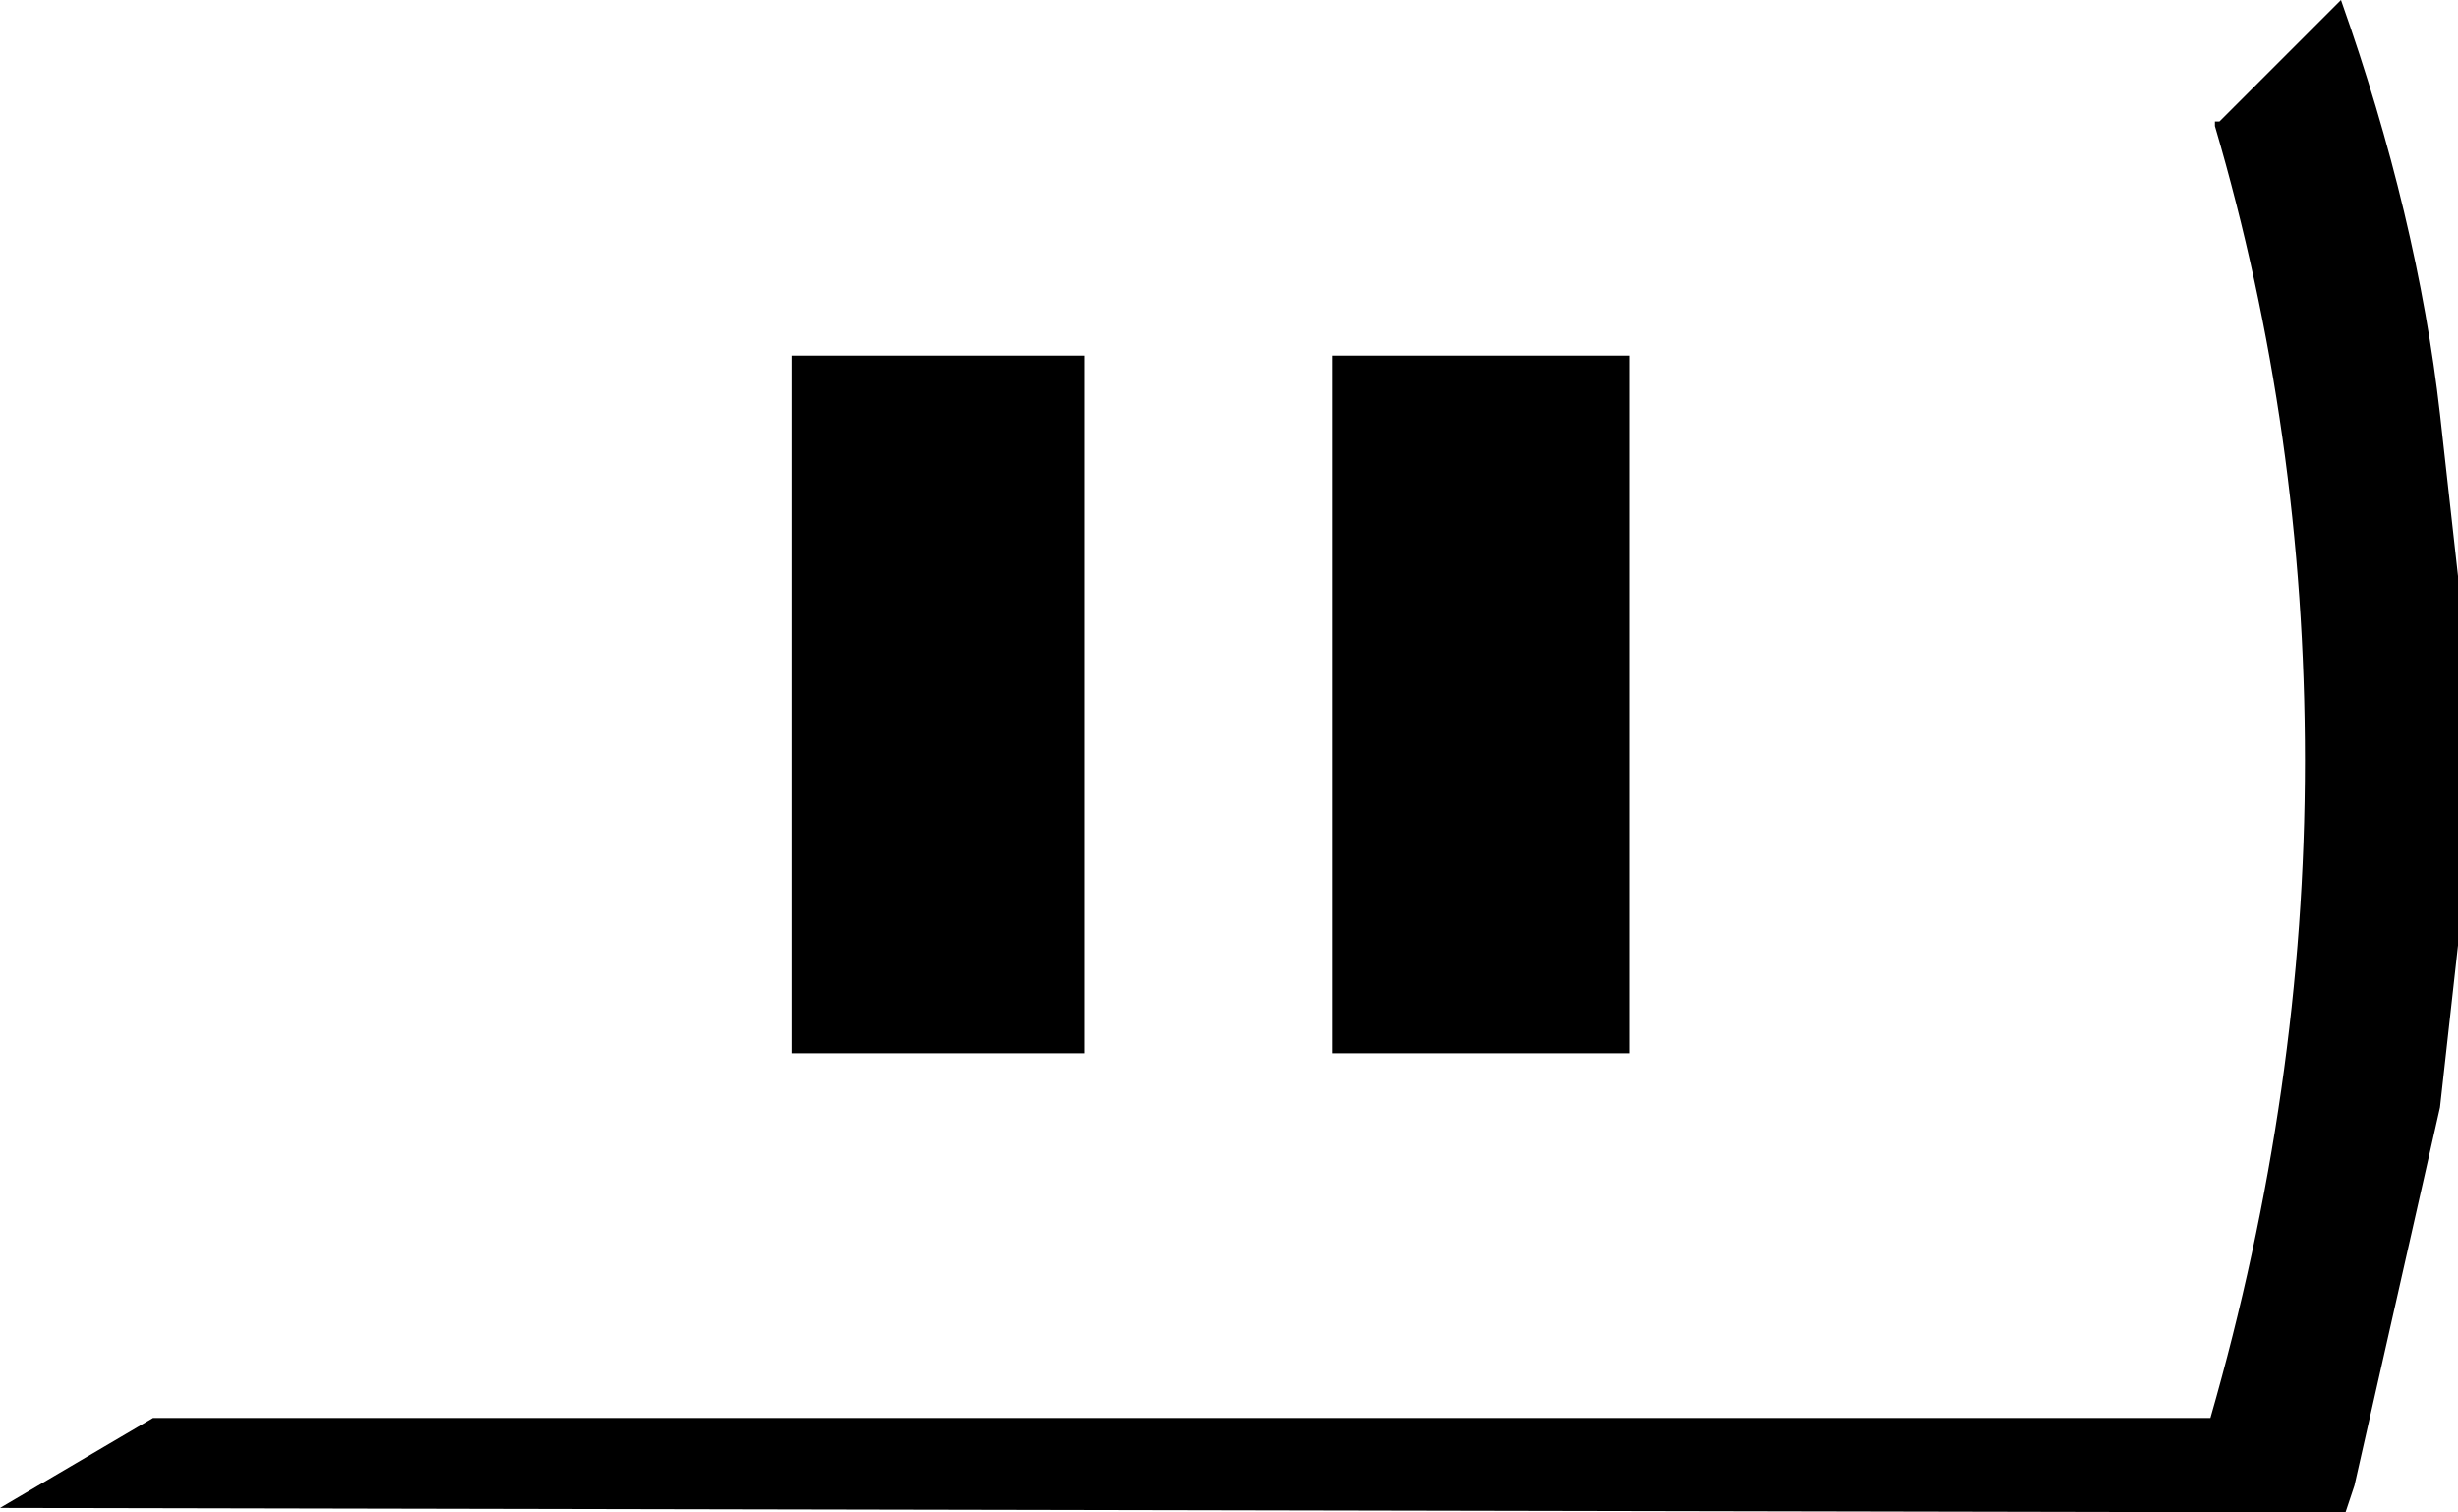
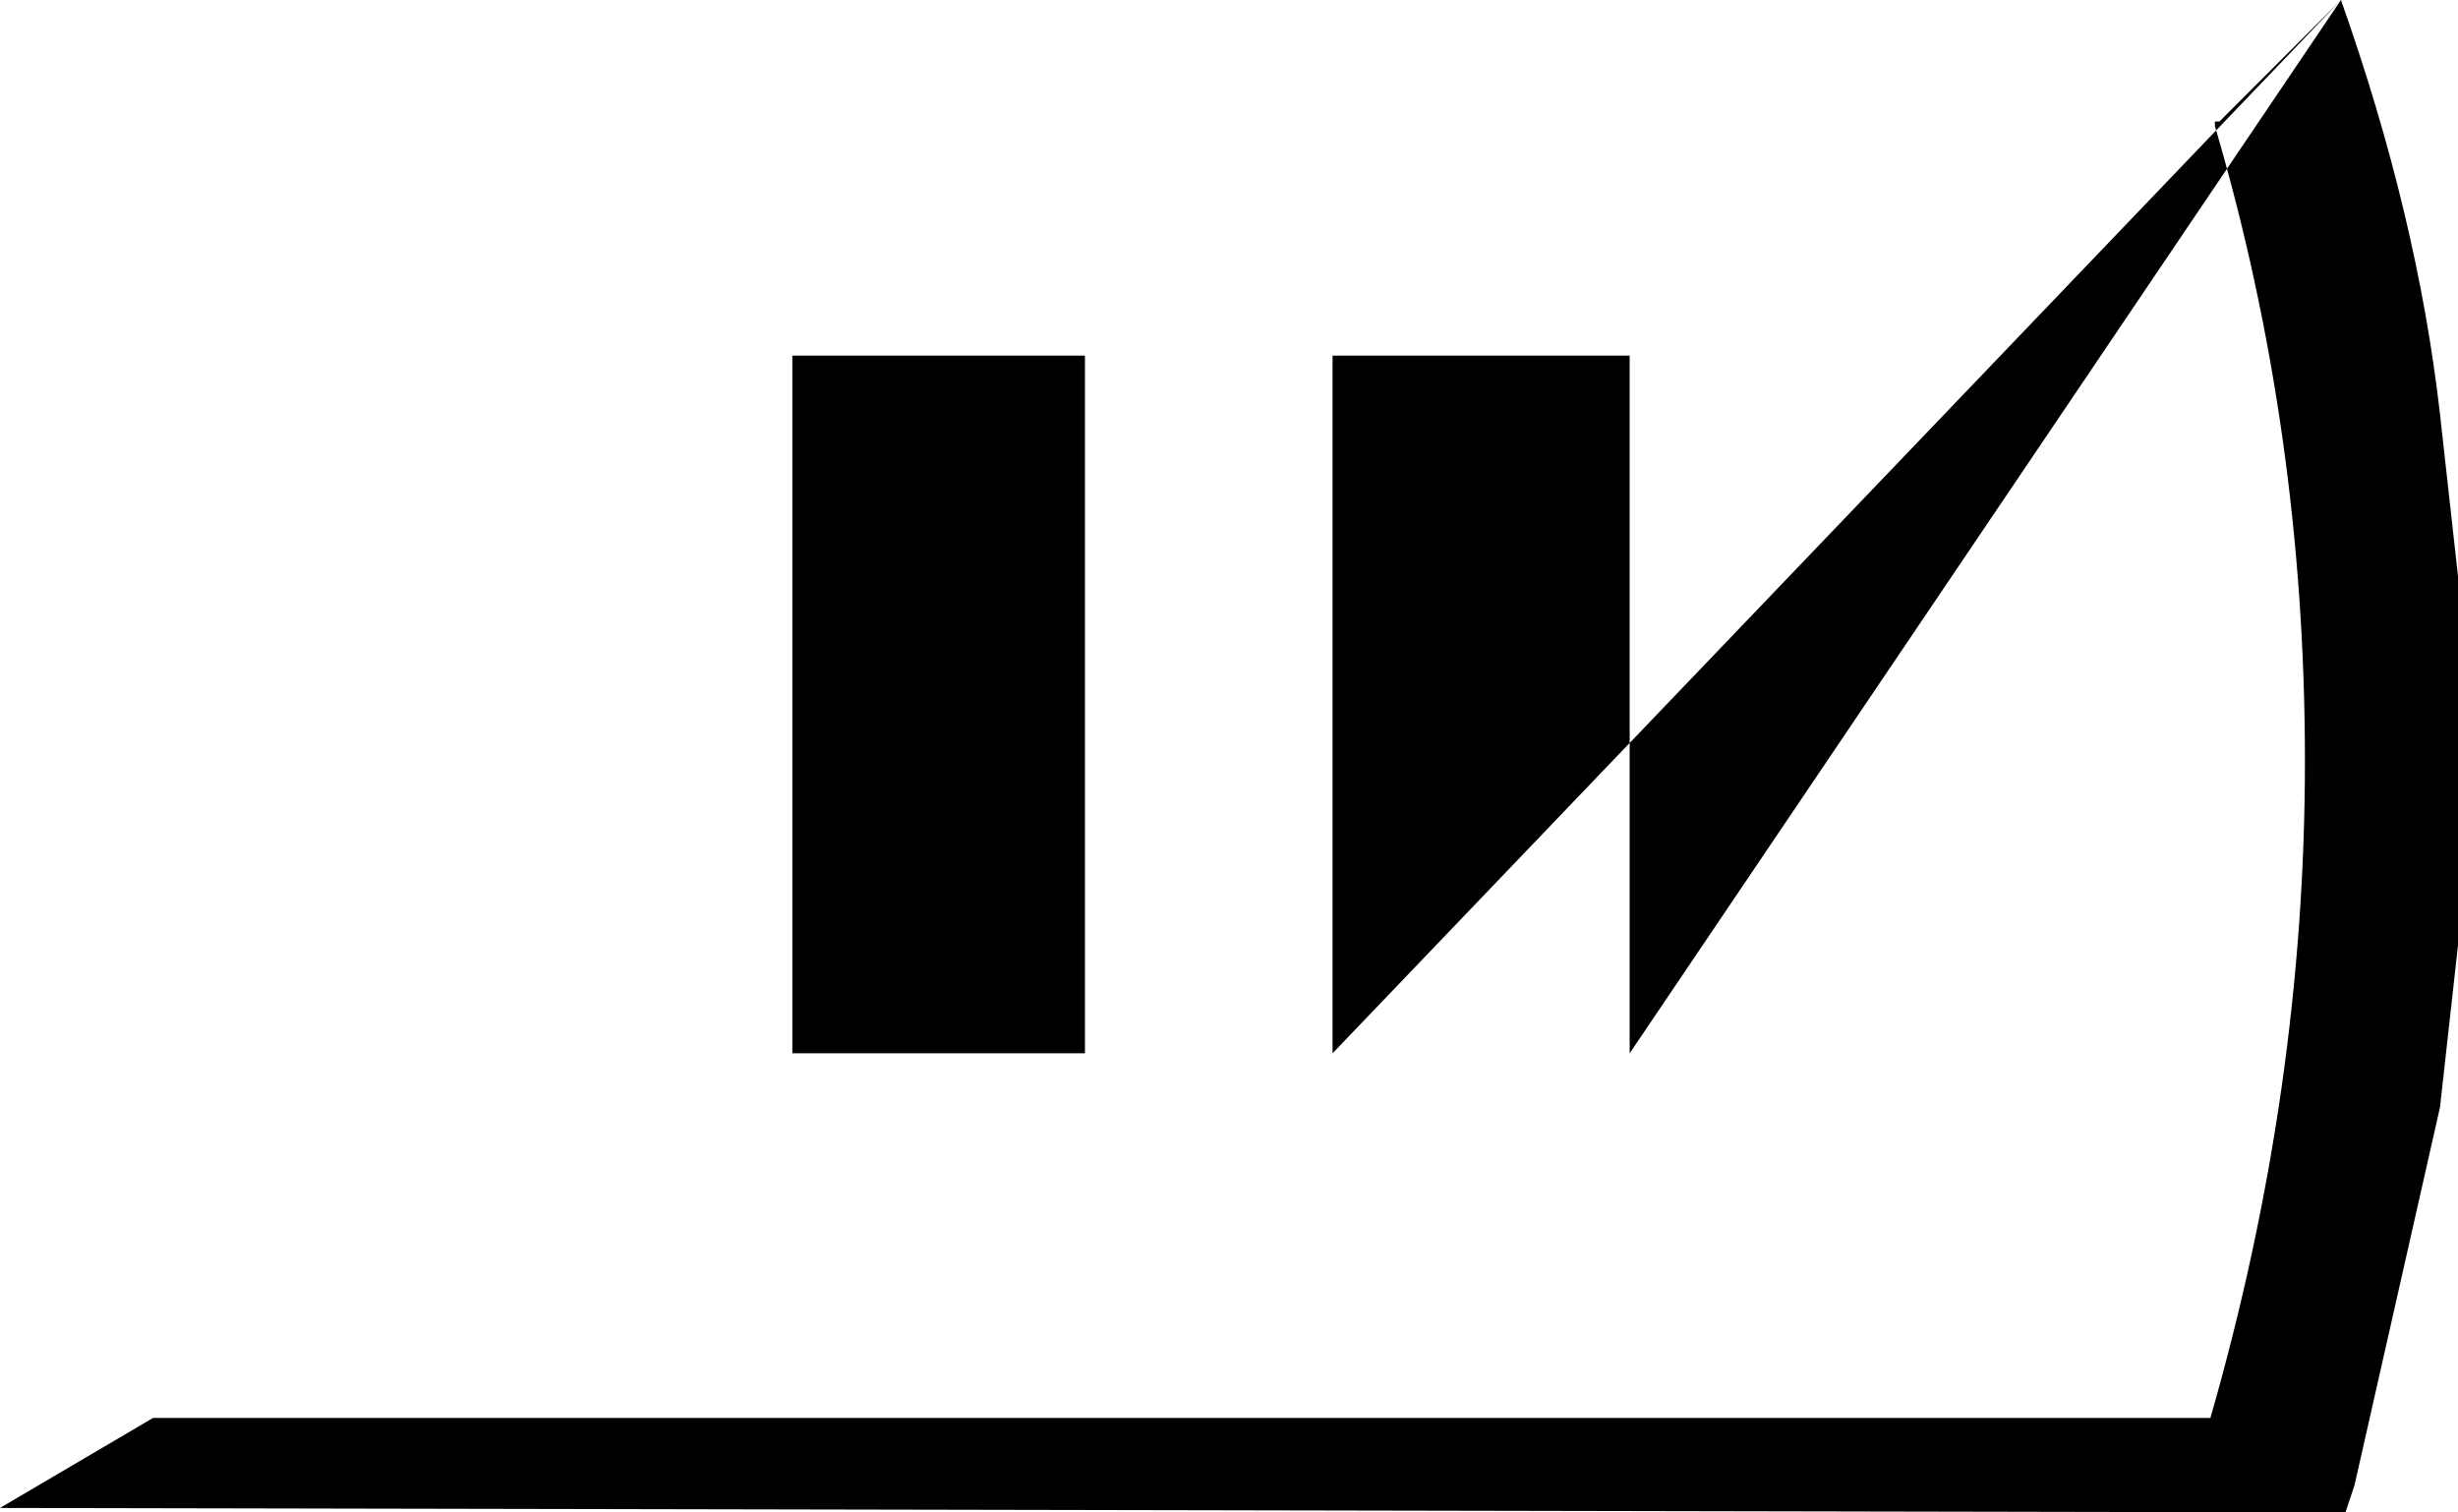
<svg xmlns="http://www.w3.org/2000/svg" height="16.8px" width="27.3px">
  <g transform="matrix(1.0, 0.0, 0.0, 1.0, 13.65, 8.4)">
-     <path d="M12.35 -8.4 Q13.2 -6.0 13.45 -3.8 L13.65 -2.0 13.65 2.1 13.45 3.9 12.5 8.1 12.45 8.25 12.4 8.4 -13.65 8.35 -11.95 7.35 10.9 7.35 Q11.95 3.7 11.95 0.05 11.95 -3.6 10.95 -7.0 L10.95 -7.05 11.0 -7.05 12.35 -8.4 M4.45 3.3 L1.15 3.3 1.15 -4.45 4.45 -4.45 4.45 3.3 M-1.6 3.3 L-4.85 3.3 -4.85 -4.45 -1.6 -4.45 -1.6 3.3" fill="#000000" fill-rule="evenodd" stroke="none" />
+     <path d="M12.35 -8.4 Q13.2 -6.0 13.45 -3.8 L13.65 -2.0 13.65 2.1 13.45 3.9 12.5 8.1 12.45 8.25 12.4 8.4 -13.65 8.35 -11.95 7.35 10.9 7.35 Q11.95 3.7 11.95 0.05 11.95 -3.6 10.95 -7.0 L10.95 -7.05 11.0 -7.05 12.35 -8.4 L1.15 3.3 1.15 -4.45 4.45 -4.45 4.45 3.3 M-1.6 3.3 L-4.85 3.3 -4.85 -4.45 -1.6 -4.45 -1.6 3.3" fill="#000000" fill-rule="evenodd" stroke="none" />
  </g>
</svg>